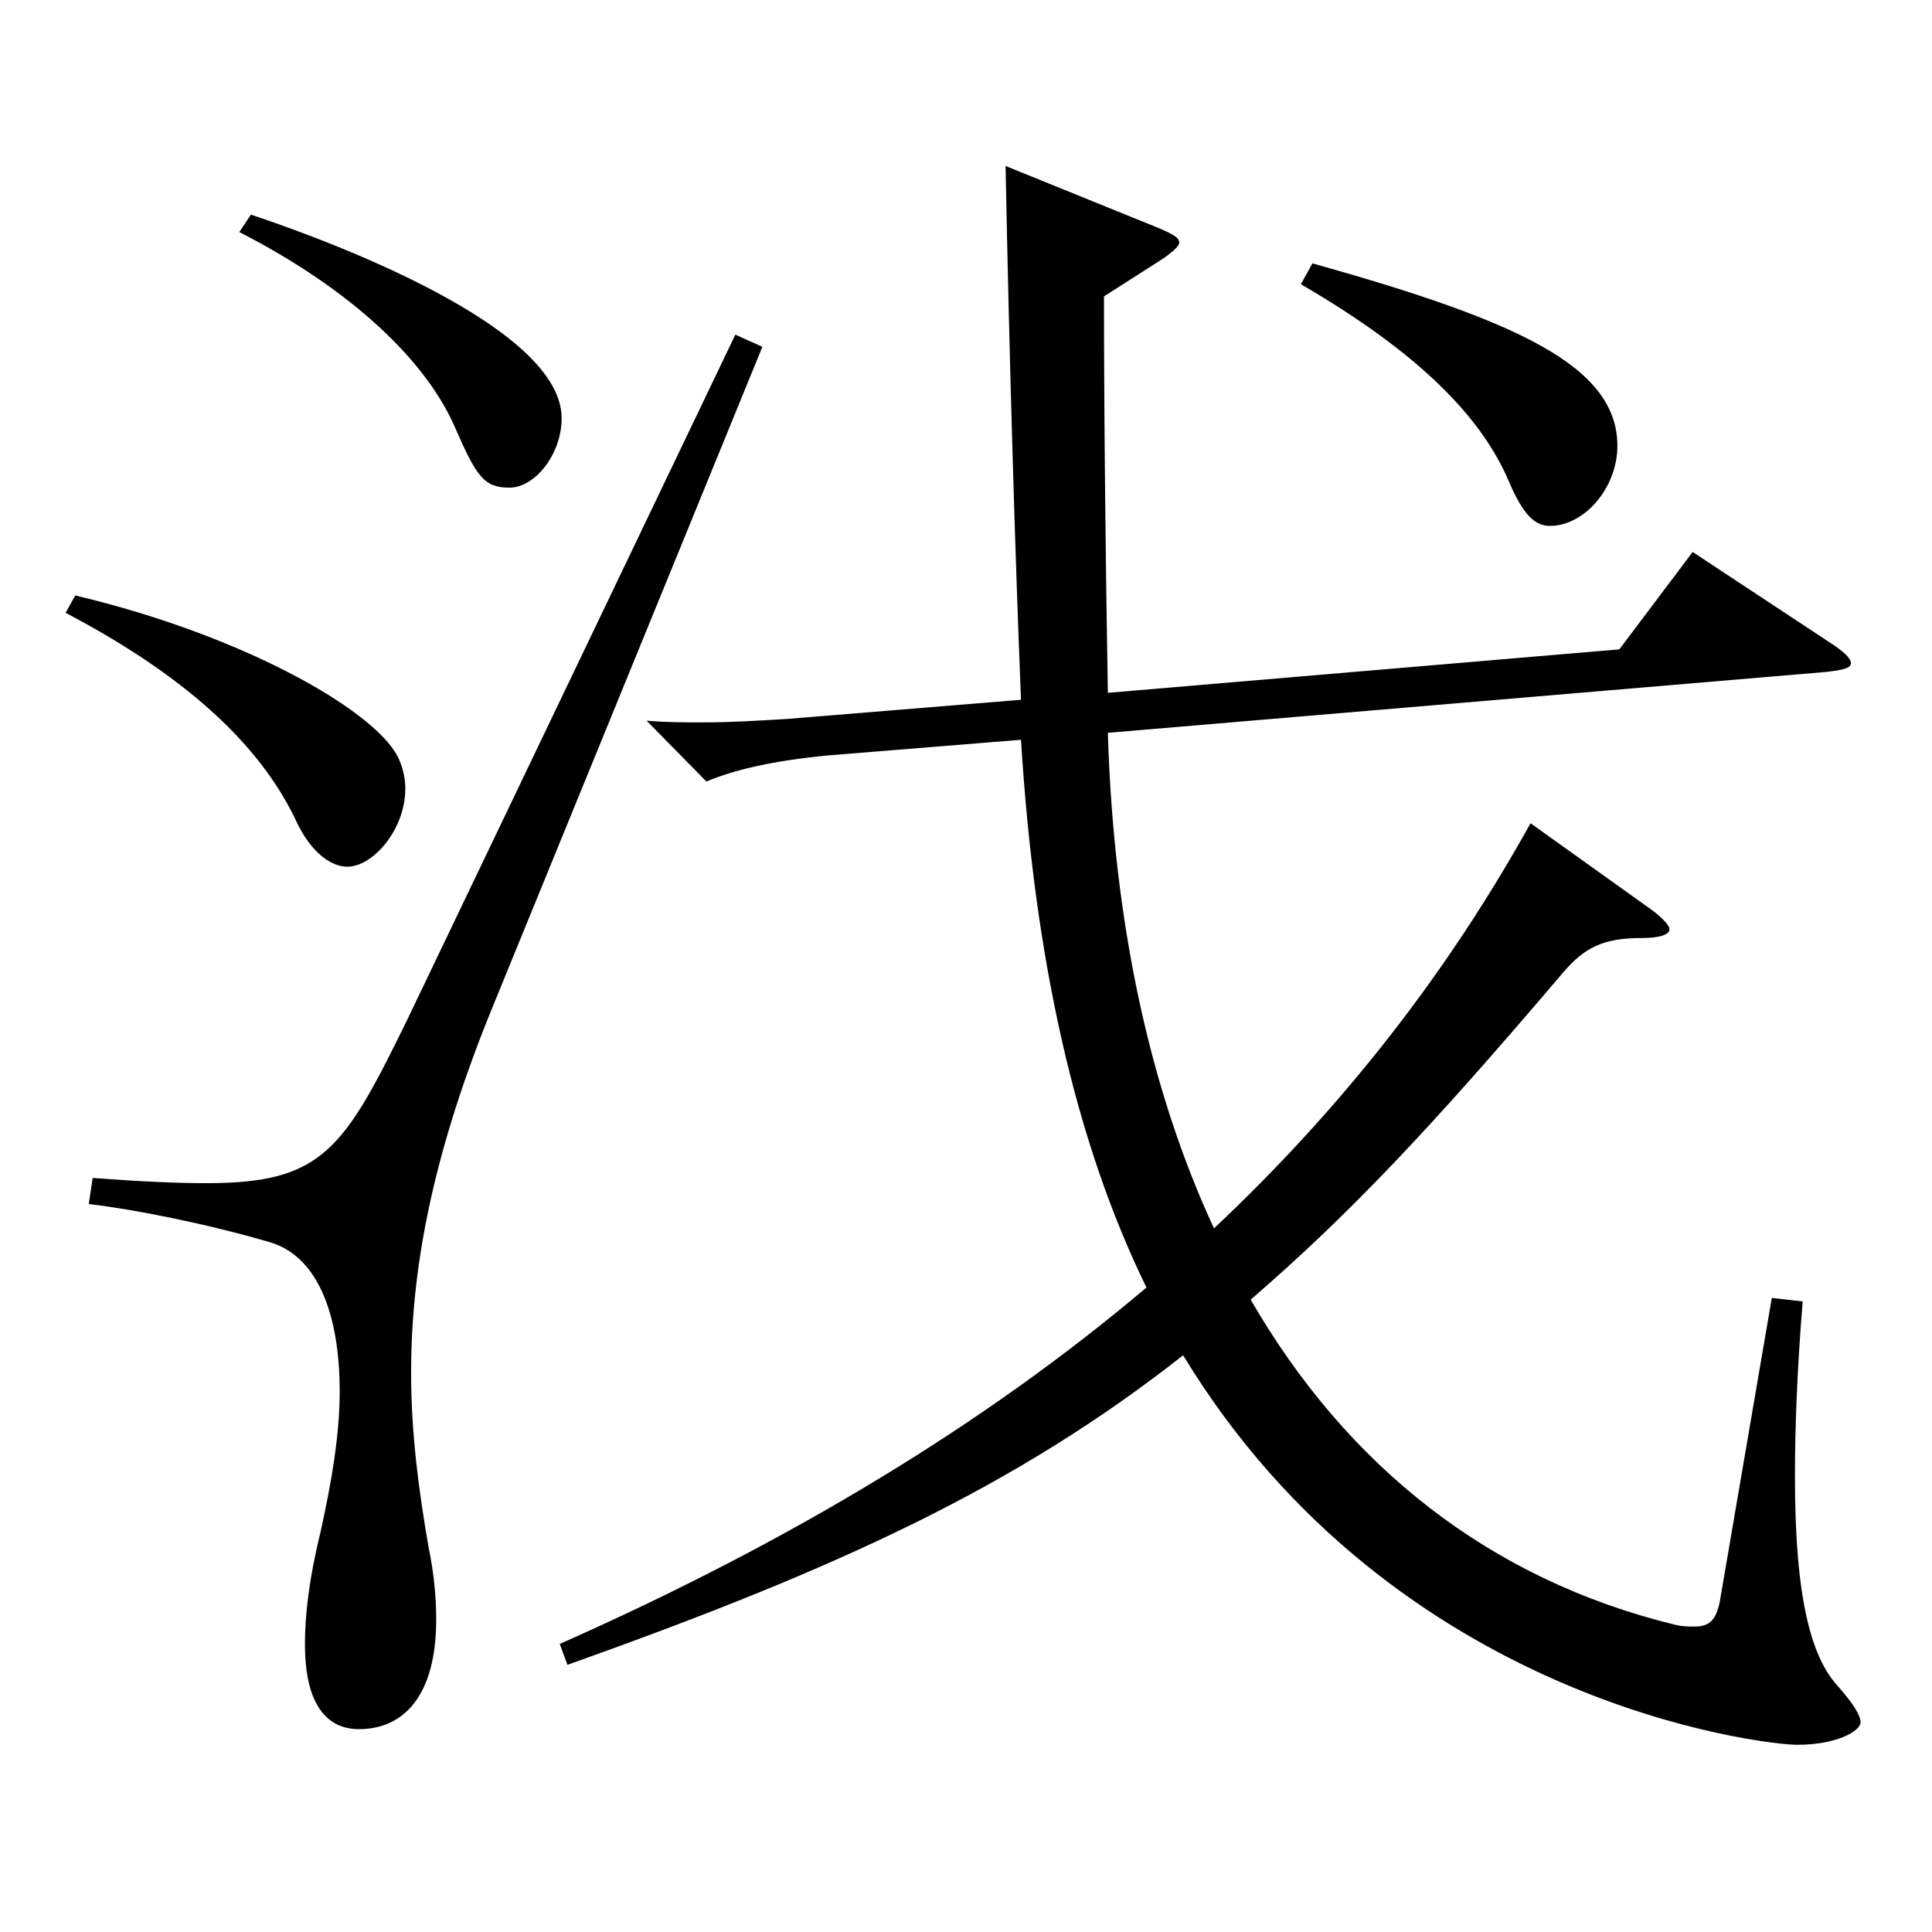
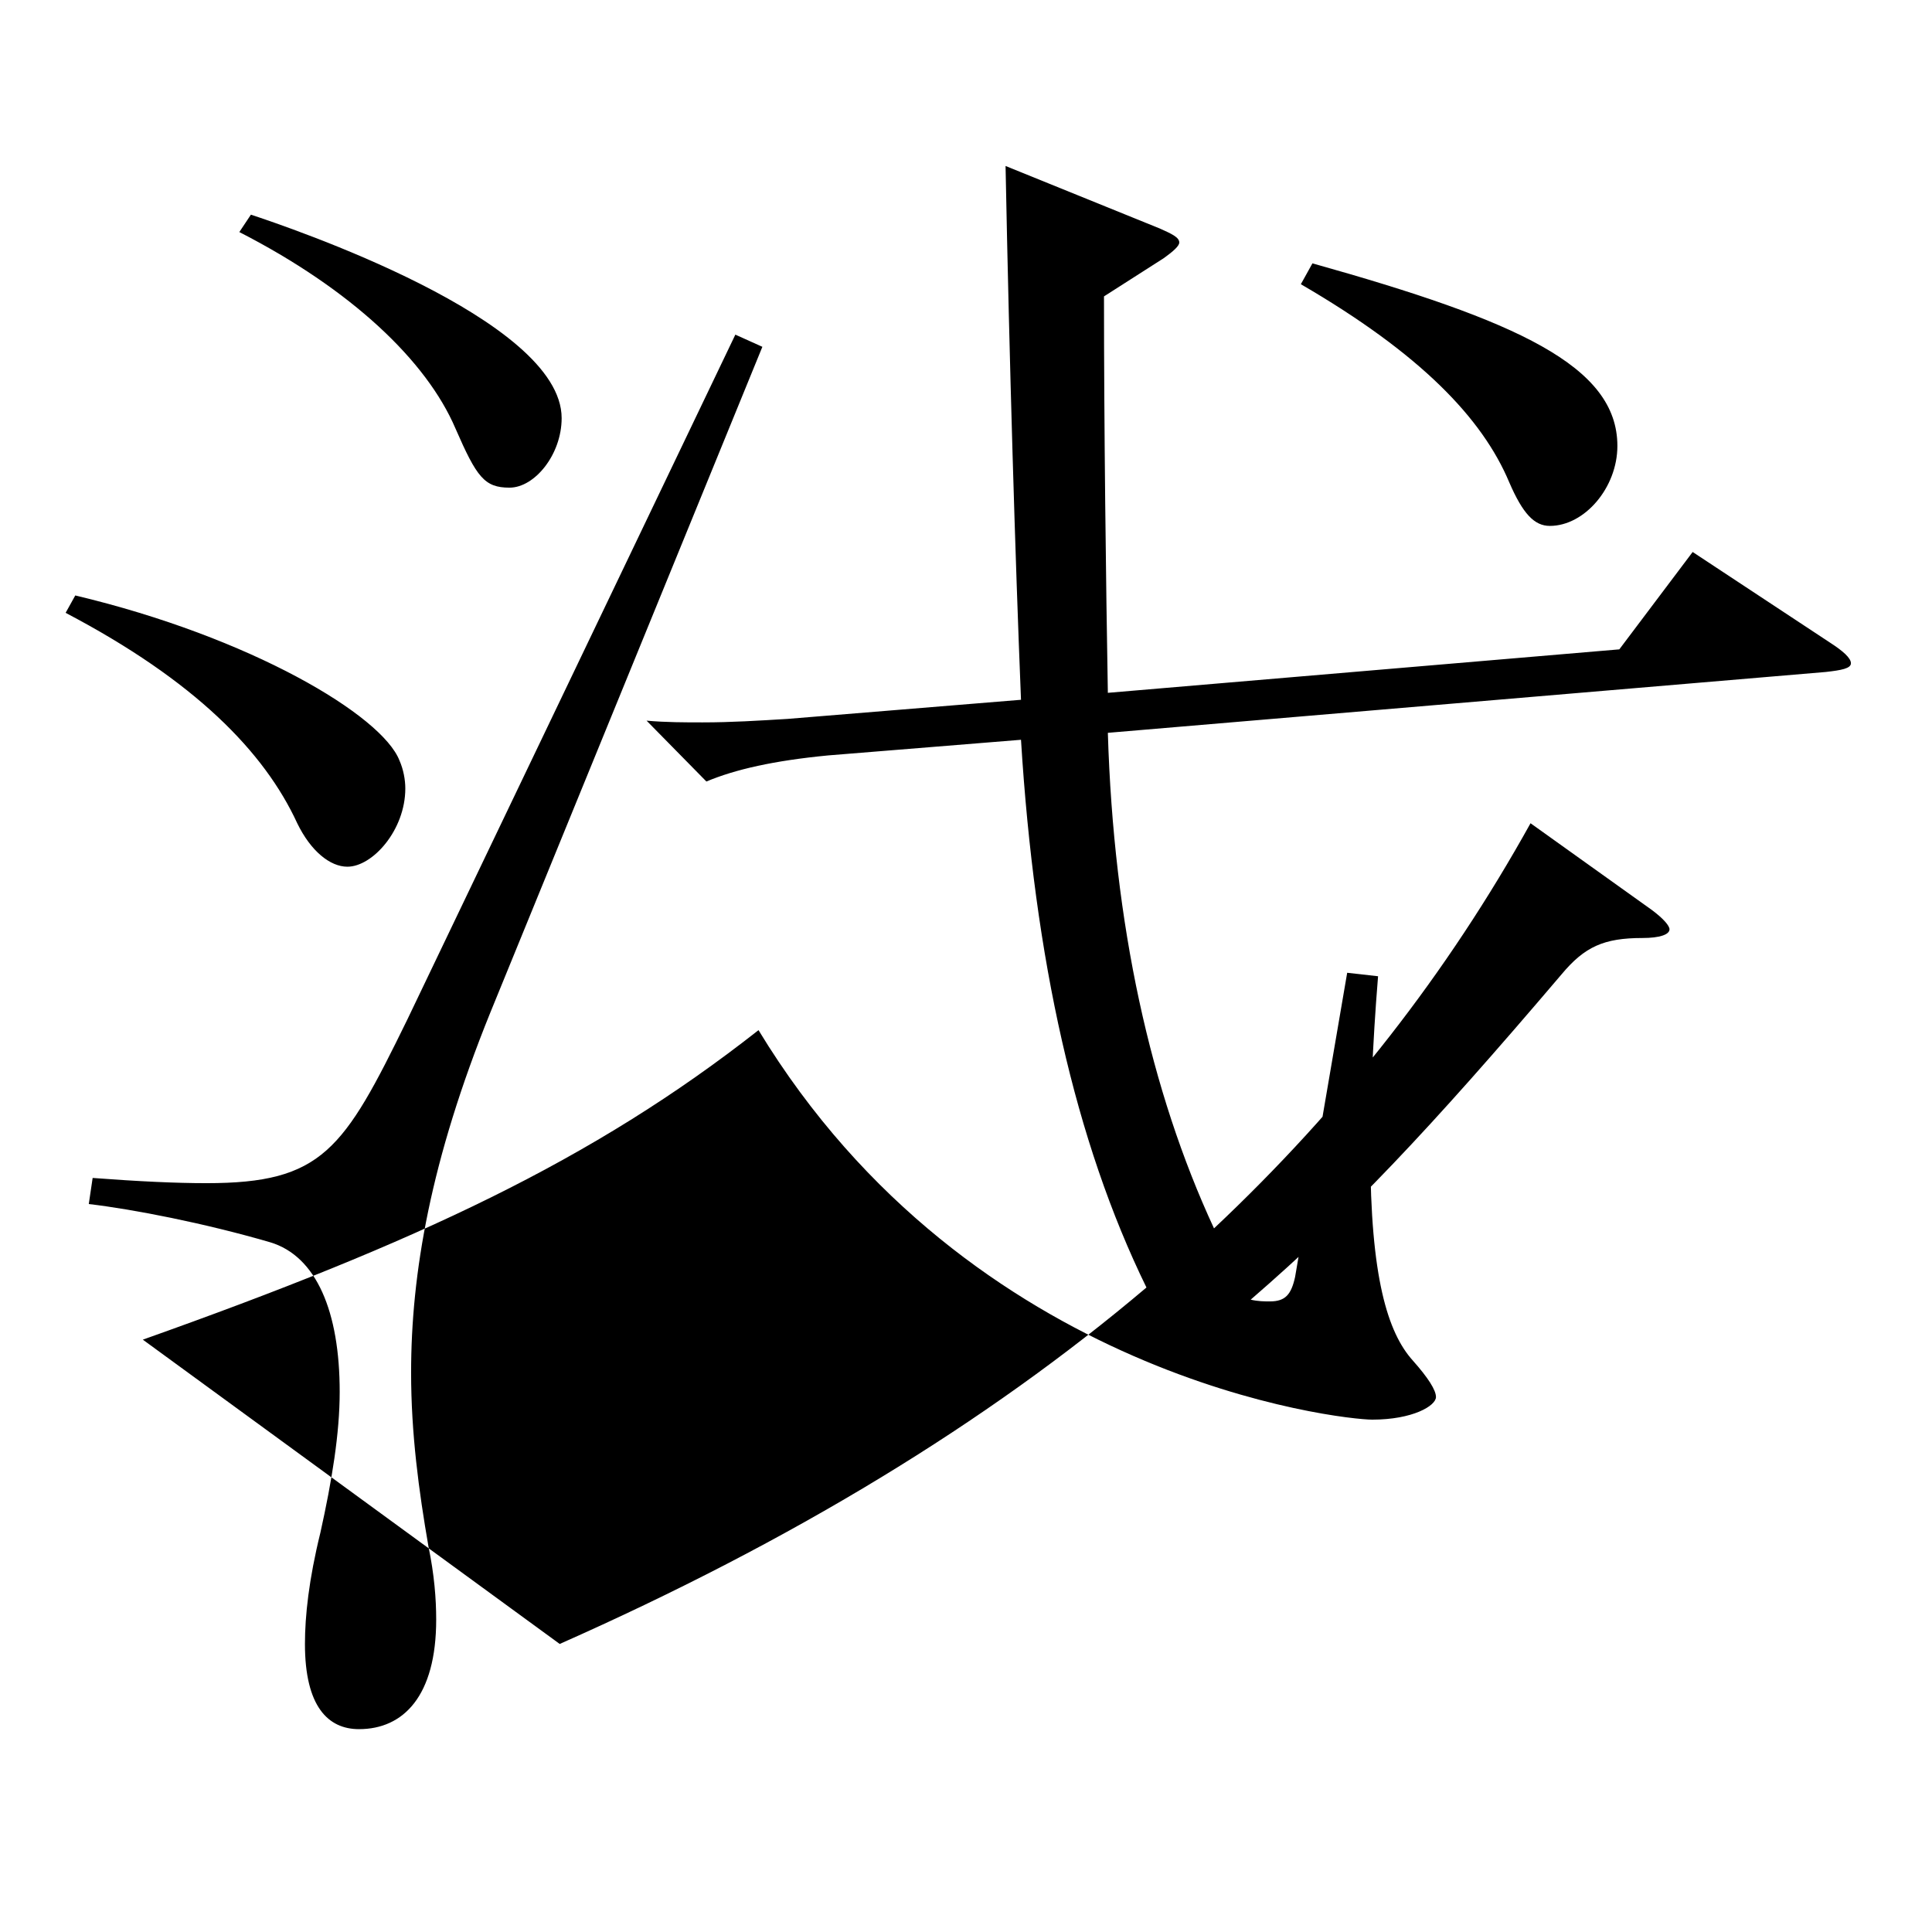
<svg xmlns="http://www.w3.org/2000/svg" version="1.1" id="图层_1" x="0px" y="0px" width="1000px" height="1000px" viewBox="0 0 1000 1000" enable-background="new 0 0 1000 1000" xml:space="preserve">
-   <path d="M38.961,308.208c90.908,21.6,158.84,62.1,167.831,85.499c1.998,4.5,2.997,9.9,2.997,14.4c0,21.6-16.983,40.499-29.97,40.499  c-8.991,0-18.981-8.1-25.974-22.499c-16.983-36.9-52.947-73.8-119.879-108.899L38.961,308.208z M394.603,179.509L253.745,524.206  c-30.969,76.5-40.959,134.999-40.959,186.299c0,31.5,3.996,61.2,8.991,90c2.997,14.399,3.996,26.999,3.996,37.799  c0,39.601-16.983,56.7-39.96,56.7c-15.984,0-27.972-11.7-27.972-44.1c0-14.4,1.998-33.3,7.992-57.6c5.994-27,9.99-51.3,9.99-72.899  c0-41.4-11.988-70.2-35.964-77.399c-33.966-9.9-70.929-17.101-93.906-19.8l1.998-13.5c23.976,1.8,42.957,2.699,58.941,2.699  c59.939,0,70.928-17.1,103.895-84.599l169.829-354.598L394.603,179.509z M129.87,111.109c18.981,6.3,160.838,53.999,160.838,105.299  c0,18.9-13.986,36-26.973,36s-16.983-5.4-27.972-30.6c-14.985-35.1-53.946-72-111.887-101.699L129.87,111.109z M289.708,850.904  c119.879-53.1,220.777-114.3,303.694-184.499c-36.963-75.6-57.942-170.099-64.935-283.498l-99.899,8.1  c-27.972,2.7-47.952,7.2-62.937,13.5l-30.969-31.499c9.99,0.899,19.98,0.899,28.971,0.899c14.985,0,28.971-0.899,43.956-1.8  l120.878-9.9c-2.997-73.799-5.994-173.698-7.992-276.298l79.919,32.4c5.994,2.699,9.99,4.499,9.99,7.199  c0,1.8-2.997,4.5-7.992,8.101l-30.969,19.8c0,67.499,0.999,147.599,1.998,205.198l264.733-22.5l37.962-50.399l70.928,46.8  c6.993,4.5,10.989,8.1,10.989,10.8s-4.995,3.6-12.987,4.5l-371.625,31.5c2.997,98.999,21.978,185.398,54.945,256.498  c66.933-63,120.878-132.299,163.835-209.698l62.937,44.999c5.994,4.5,8.991,8.101,8.991,9.9c0,2.7-4.995,4.5-13.986,4.5  c-19.98,0-29.97,4.5-41.958,18.899c-68.931,81-109.889,124.199-160.838,168.299c49.95,86.399,123.875,144.899,219.778,168.299  c3.996,0.9,6.993,0.9,9.99,0.9c7.992,0,10.989-3.601,12.987-12.6l26.973-157.499l15.983,1.8c-2.997,36.899-3.996,66.6-3.996,90.899  c0,64.8,8.991,93.6,21.978,107.999c7.992,9,11.987,15.3,11.987,18.9c0,4.499-11.987,11.699-32.967,11.699  c-15.983,0-207.79-20.699-317.679-201.599c-85.913,67.5-176.822,109.8-318.679,160.199L289.708,850.904z M679.316,136.309  c105.893,29.7,157.841,53.1,157.841,94.5c0,21.6-16.983,41.399-34.965,41.399c-7.992,0-13.986-6.3-20.979-22.5  c-13.986-33.3-45.954-66.6-107.891-102.599L679.316,136.309z" />
+   <path d="M38.961,308.208c90.908,21.6,158.84,62.1,167.831,85.499c1.998,4.5,2.997,9.9,2.997,14.4c0,21.6-16.983,40.499-29.97,40.499  c-8.991,0-18.981-8.1-25.974-22.499c-16.983-36.9-52.947-73.8-119.879-108.899L38.961,308.208z M394.603,179.509L253.745,524.206  c-30.969,76.5-40.959,134.999-40.959,186.299c0,31.5,3.996,61.2,8.991,90c2.997,14.399,3.996,26.999,3.996,37.799  c0,39.601-16.983,56.7-39.96,56.7c-15.984,0-27.972-11.7-27.972-44.1c0-14.4,1.998-33.3,7.992-57.6c5.994-27,9.99-51.3,9.99-72.899  c0-41.4-11.988-70.2-35.964-77.399c-33.966-9.9-70.929-17.101-93.906-19.8l1.998-13.5c23.976,1.8,42.957,2.699,58.941,2.699  c59.939,0,70.928-17.1,103.895-84.599l169.829-354.598L394.603,179.509z M129.87,111.109c18.981,6.3,160.838,53.999,160.838,105.299  c0,18.9-13.986,36-26.973,36s-16.983-5.4-27.972-30.6c-14.985-35.1-53.946-72-111.887-101.699L129.87,111.109z M289.708,850.904  c119.879-53.1,220.777-114.3,303.694-184.499c-36.963-75.6-57.942-170.099-64.935-283.498l-99.899,8.1  c-27.972,2.7-47.952,7.2-62.937,13.5l-30.969-31.499c9.99,0.899,19.98,0.899,28.971,0.899c14.985,0,28.971-0.899,43.956-1.8  l120.878-9.9c-2.997-73.799-5.994-173.698-7.992-276.298l79.919,32.4c5.994,2.699,9.99,4.499,9.99,7.199  c0,1.8-2.997,4.5-7.992,8.101l-30.969,19.8c0,67.499,0.999,147.599,1.998,205.198l264.733-22.5l37.962-50.399l70.928,46.8  c6.993,4.5,10.989,8.1,10.989,10.8s-4.995,3.6-12.987,4.5l-371.625,31.5c2.997,98.999,21.978,185.398,54.945,256.498  c66.933-63,120.878-132.299,163.835-209.698l62.937,44.999c5.994,4.5,8.991,8.101,8.991,9.9c0,2.7-4.995,4.5-13.986,4.5  c-19.98,0-29.97,4.5-41.958,18.899c-68.931,81-109.889,124.199-160.838,168.299c3.996,0.9,6.993,0.9,9.99,0.9c7.992,0,10.989-3.601,12.987-12.6l26.973-157.499l15.983,1.8c-2.997,36.899-3.996,66.6-3.996,90.899  c0,64.8,8.991,93.6,21.978,107.999c7.992,9,11.987,15.3,11.987,18.9c0,4.499-11.987,11.699-32.967,11.699  c-15.983,0-207.79-20.699-317.679-201.599c-85.913,67.5-176.822,109.8-318.679,160.199L289.708,850.904z M679.316,136.309  c105.893,29.7,157.841,53.1,157.841,94.5c0,21.6-16.983,41.399-34.965,41.399c-7.992,0-13.986-6.3-20.979-22.5  c-13.986-33.3-45.954-66.6-107.891-102.599L679.316,136.309z" />
</svg>